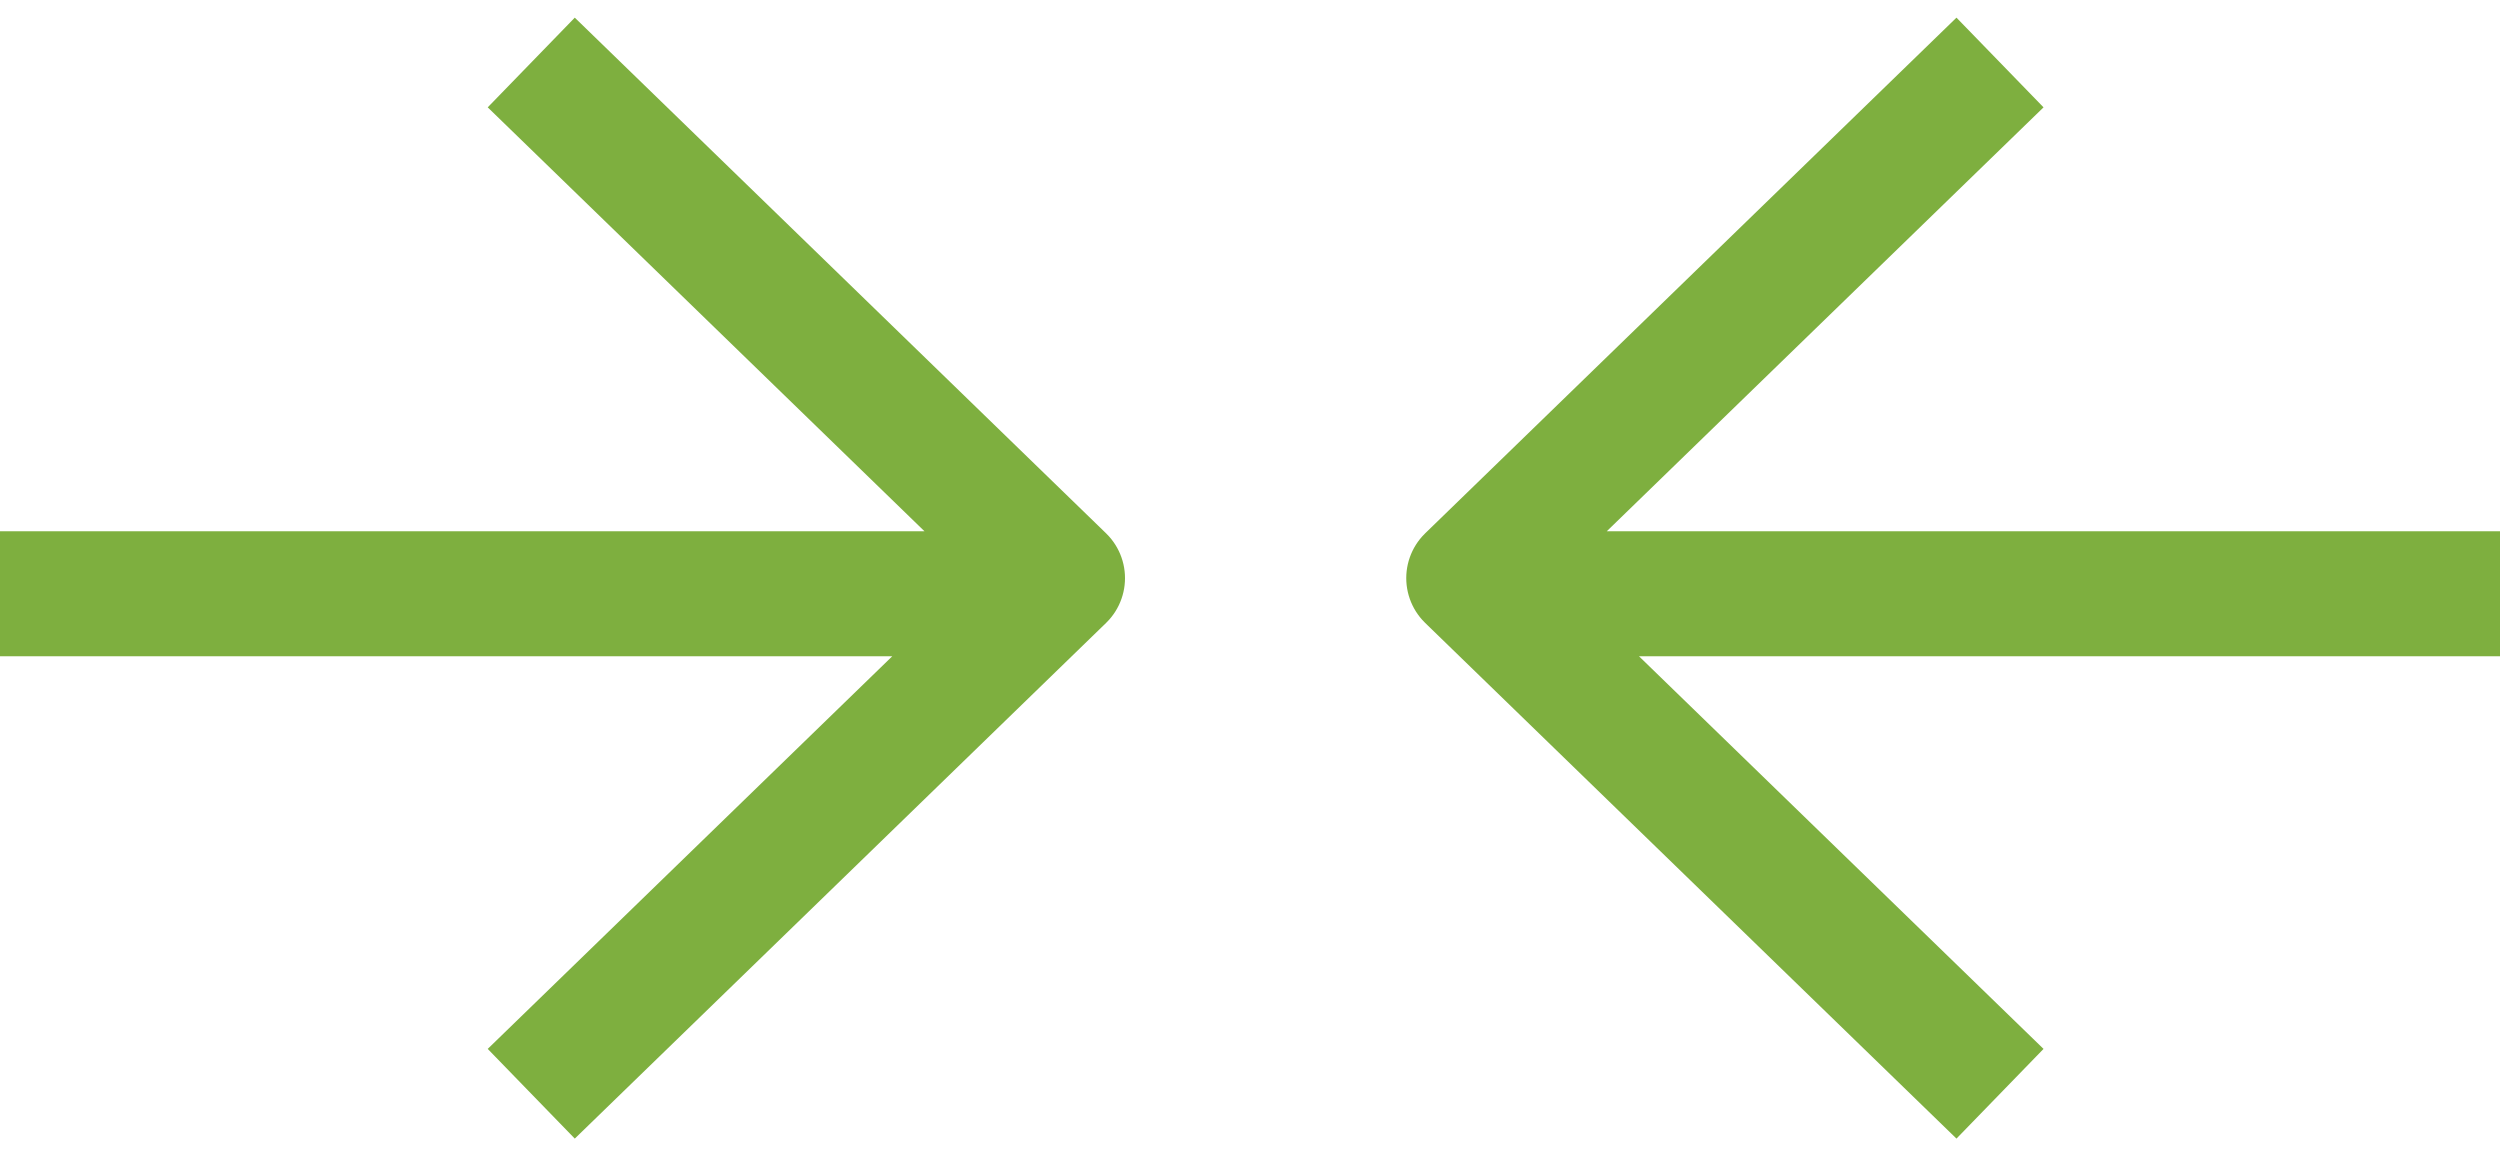
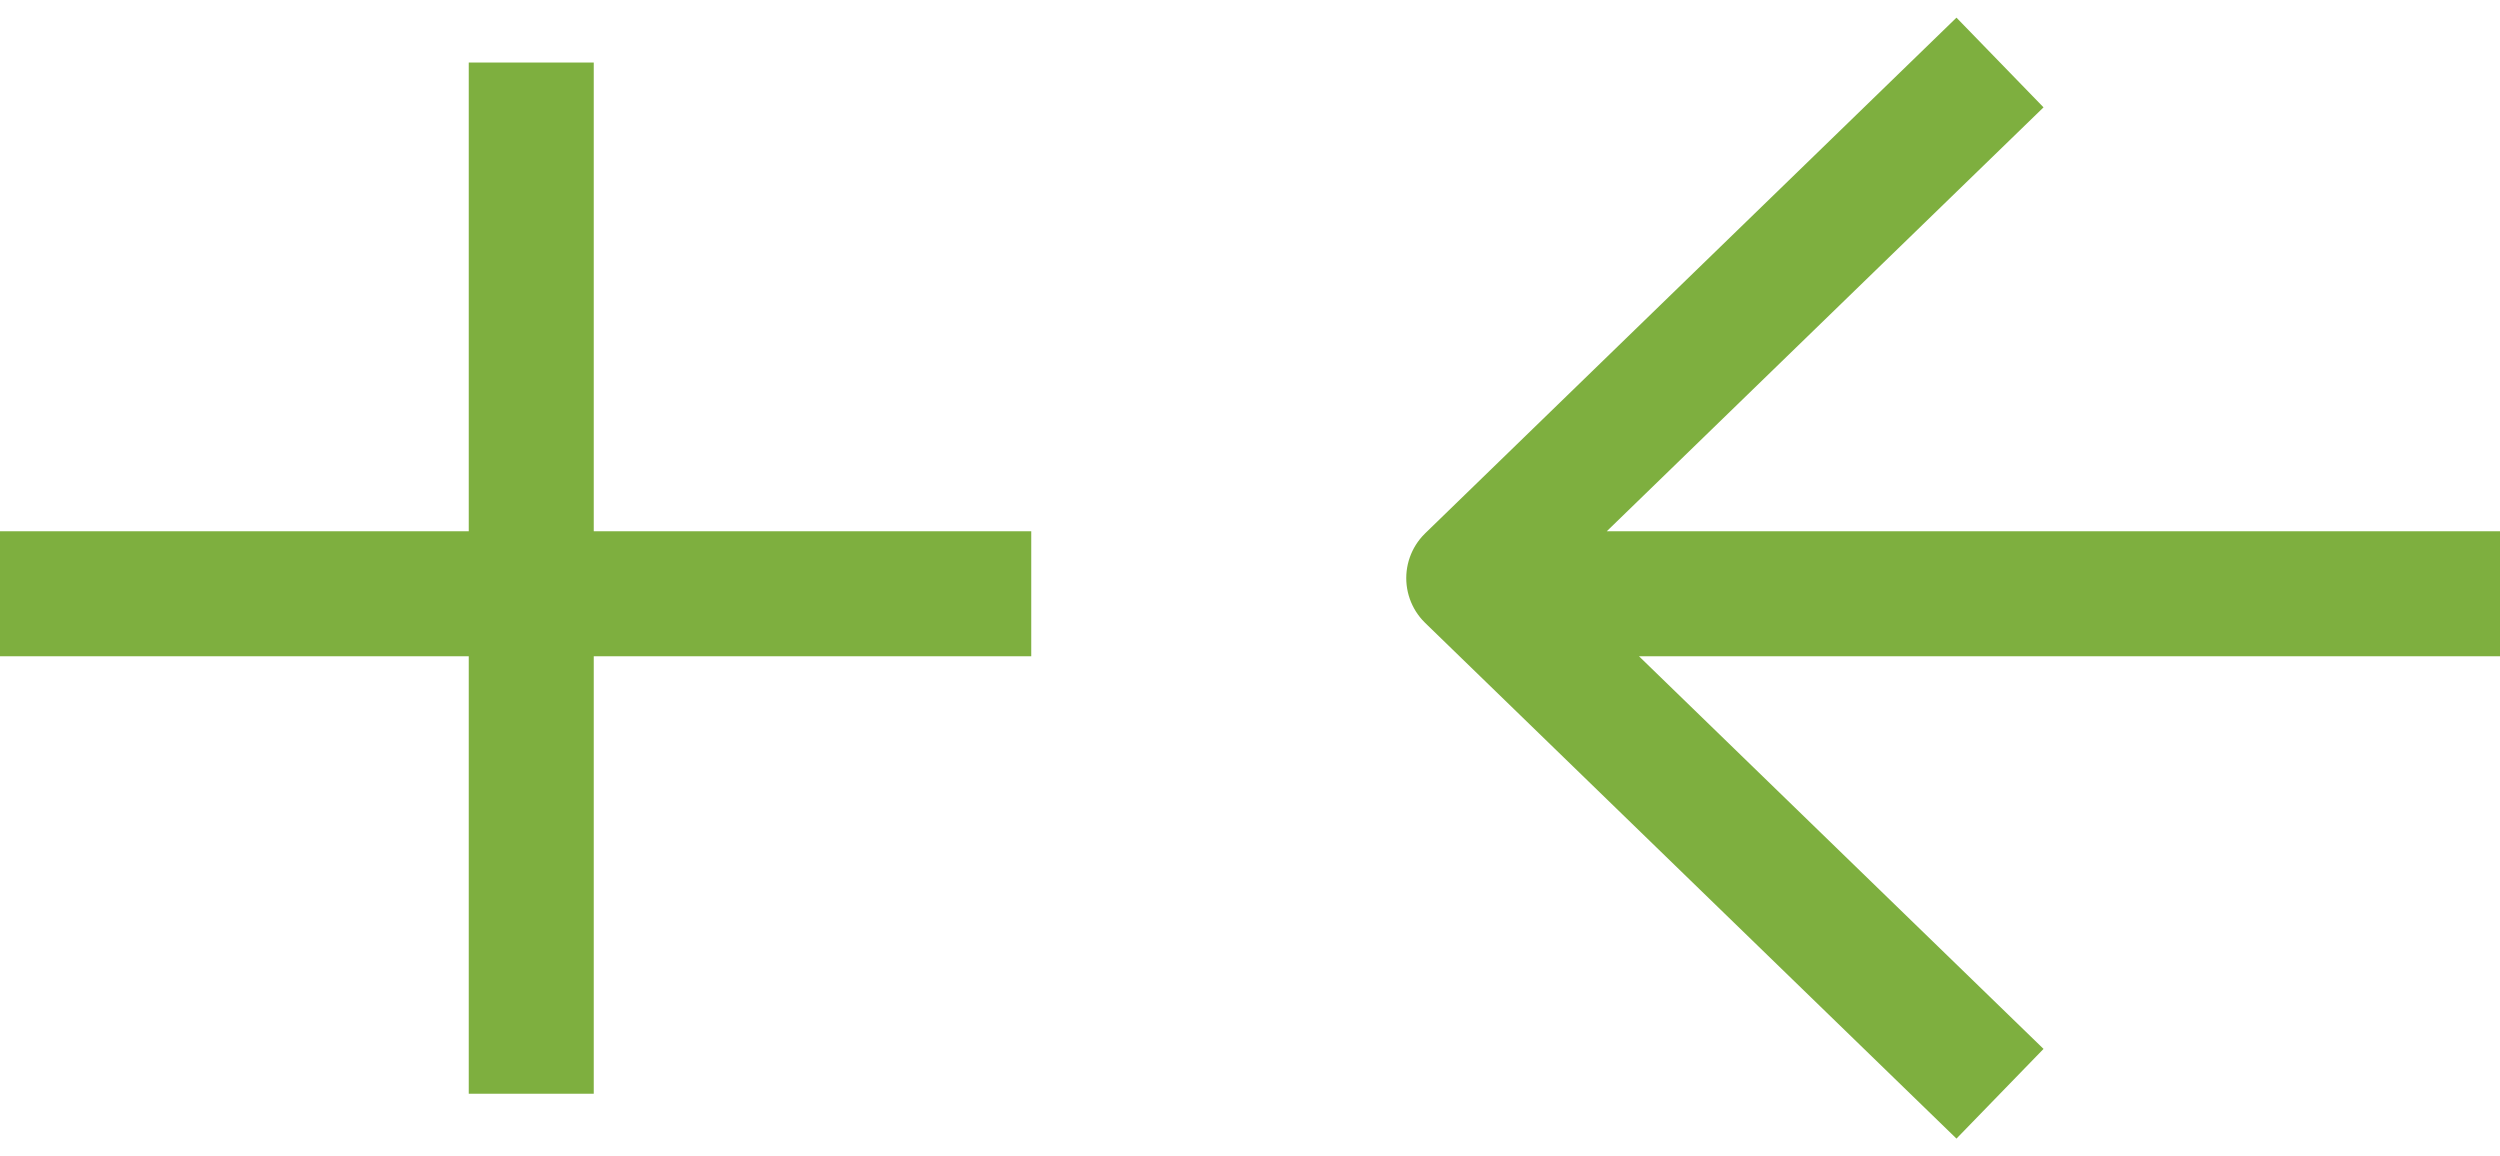
<svg xmlns="http://www.w3.org/2000/svg" width="80" height="37" viewBox="0 0 80 37">
  <g fill="none" fill-rule="evenodd" stroke="#7EAF3F" stroke-linejoin="round" stroke-width="4">
-     <path d="M0 19h33M64 35L47 18.5 64 2M17 2l17 16.5L17 35M80 19H47" />
+     <path d="M0 19h33M64 35L47 18.5 64 2M17 2L17 35M80 19H47" />
  </g>
</svg>